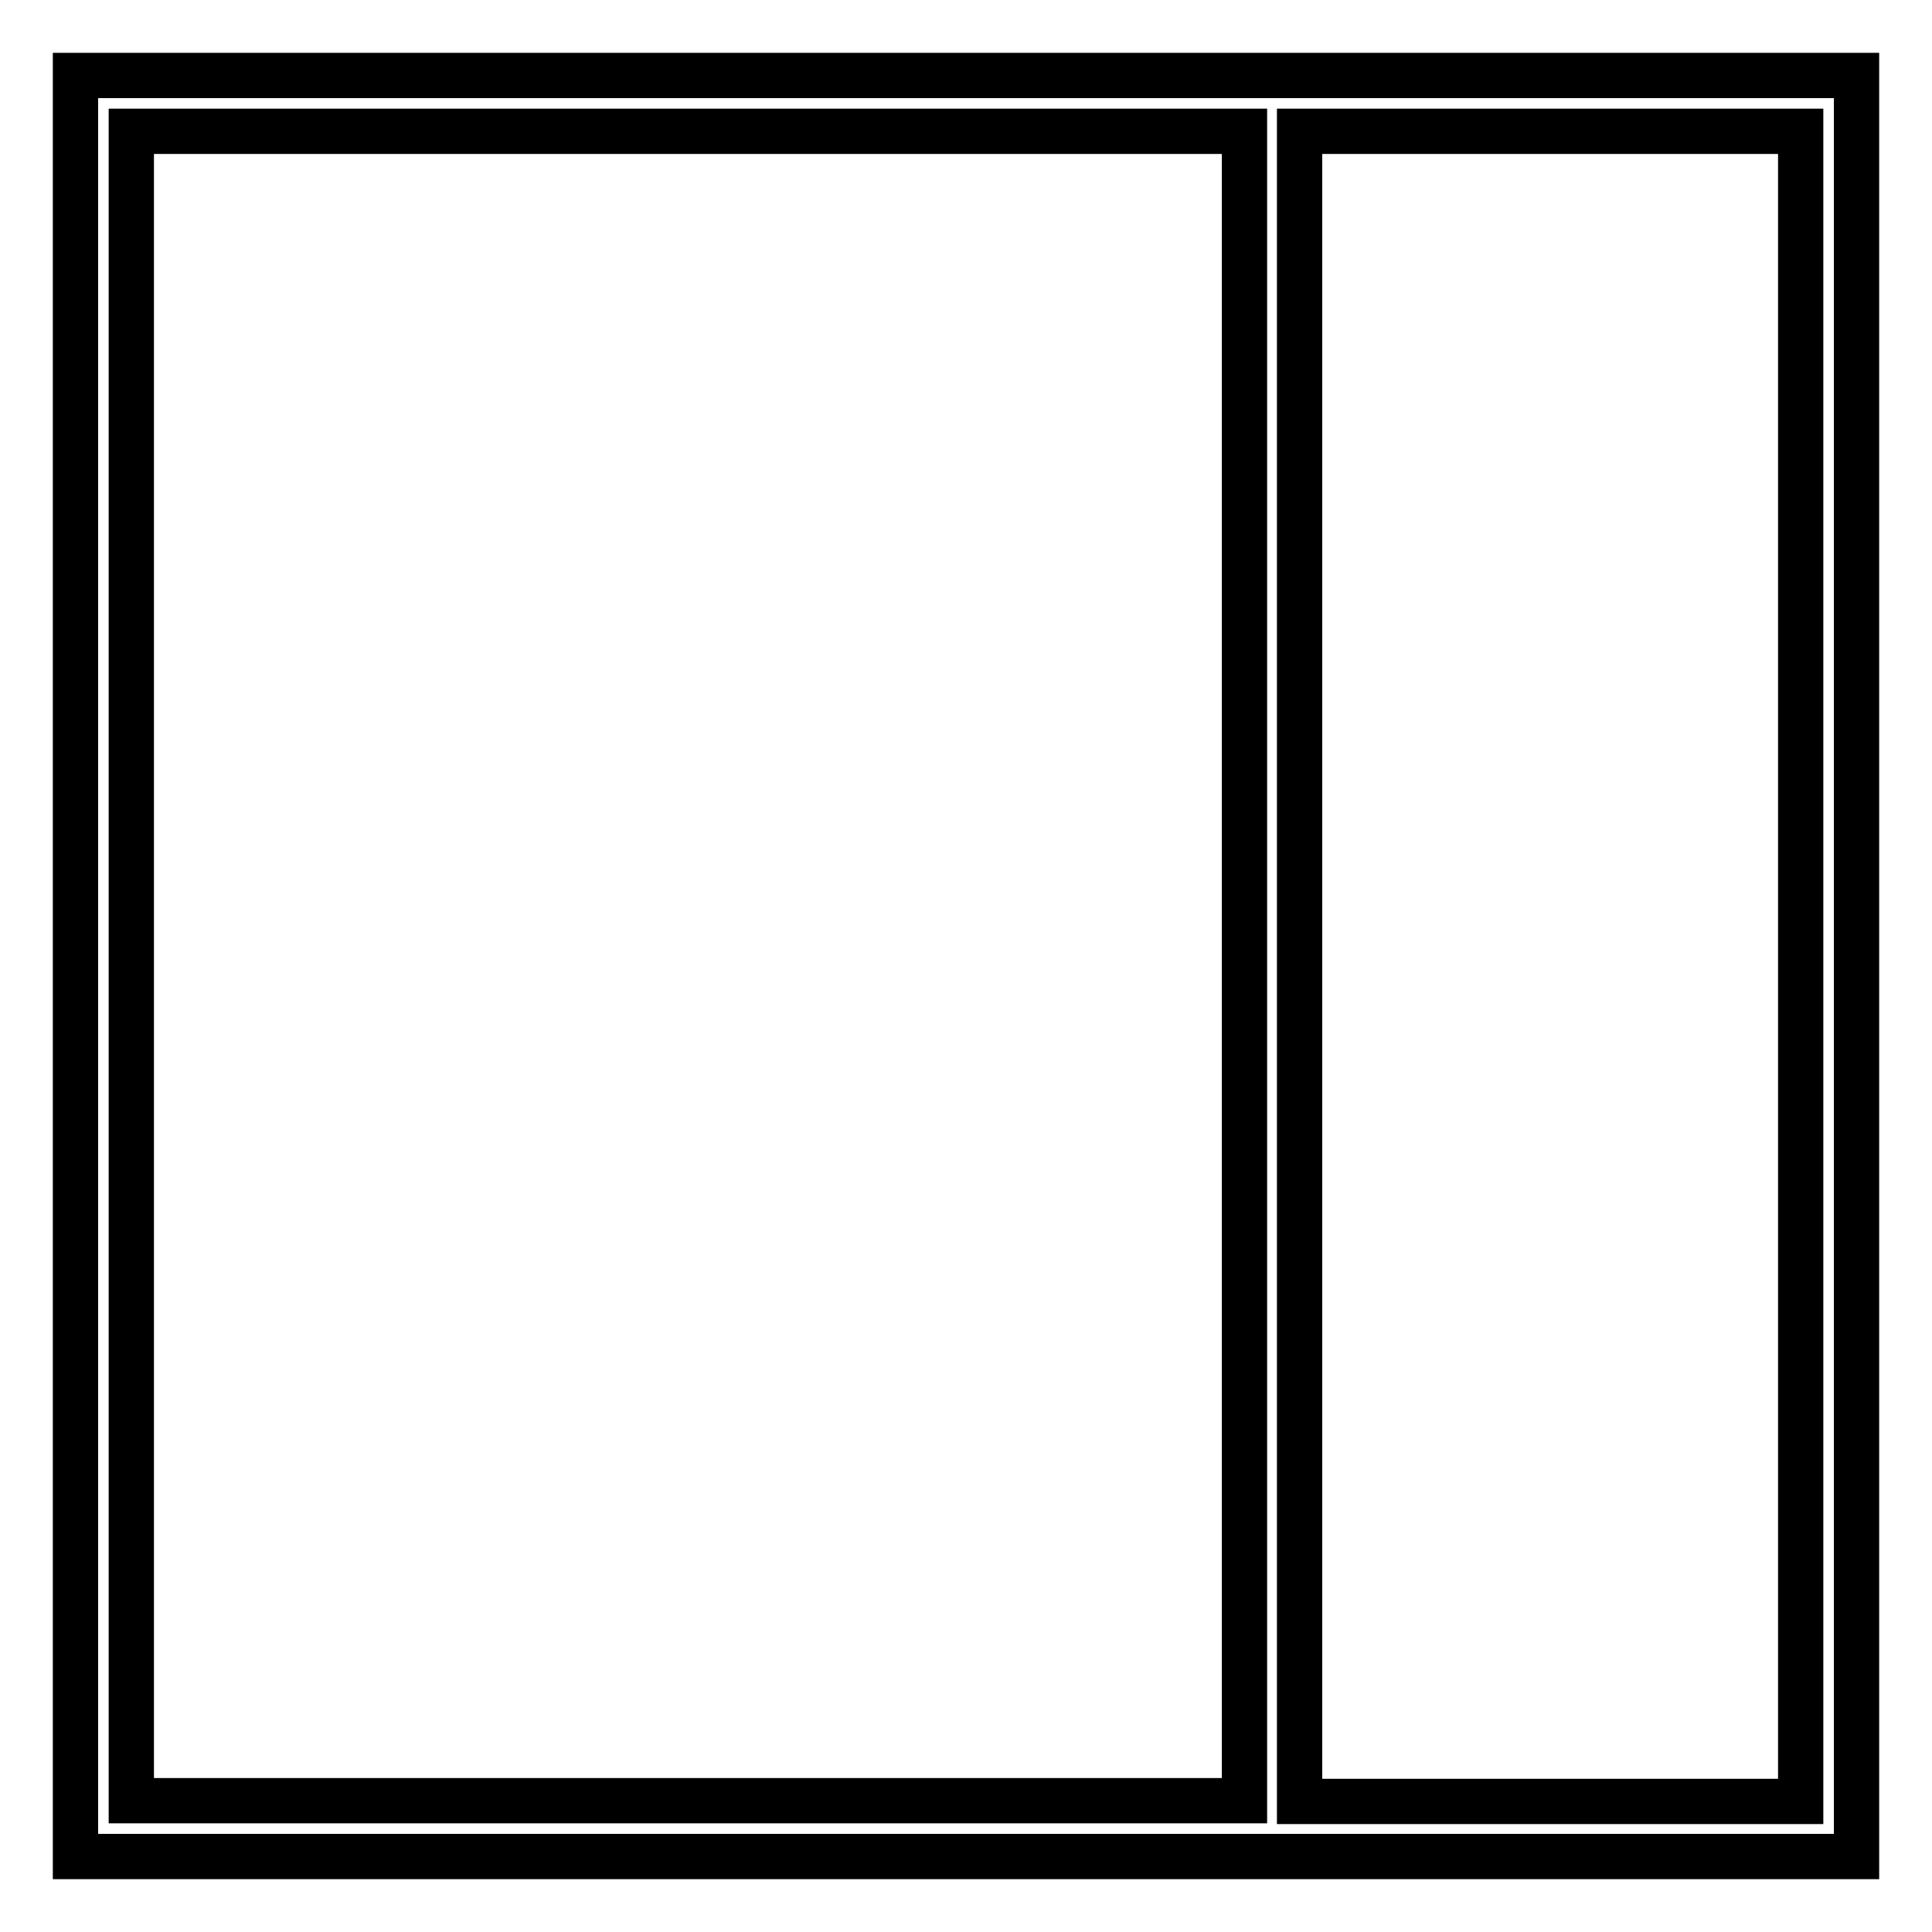
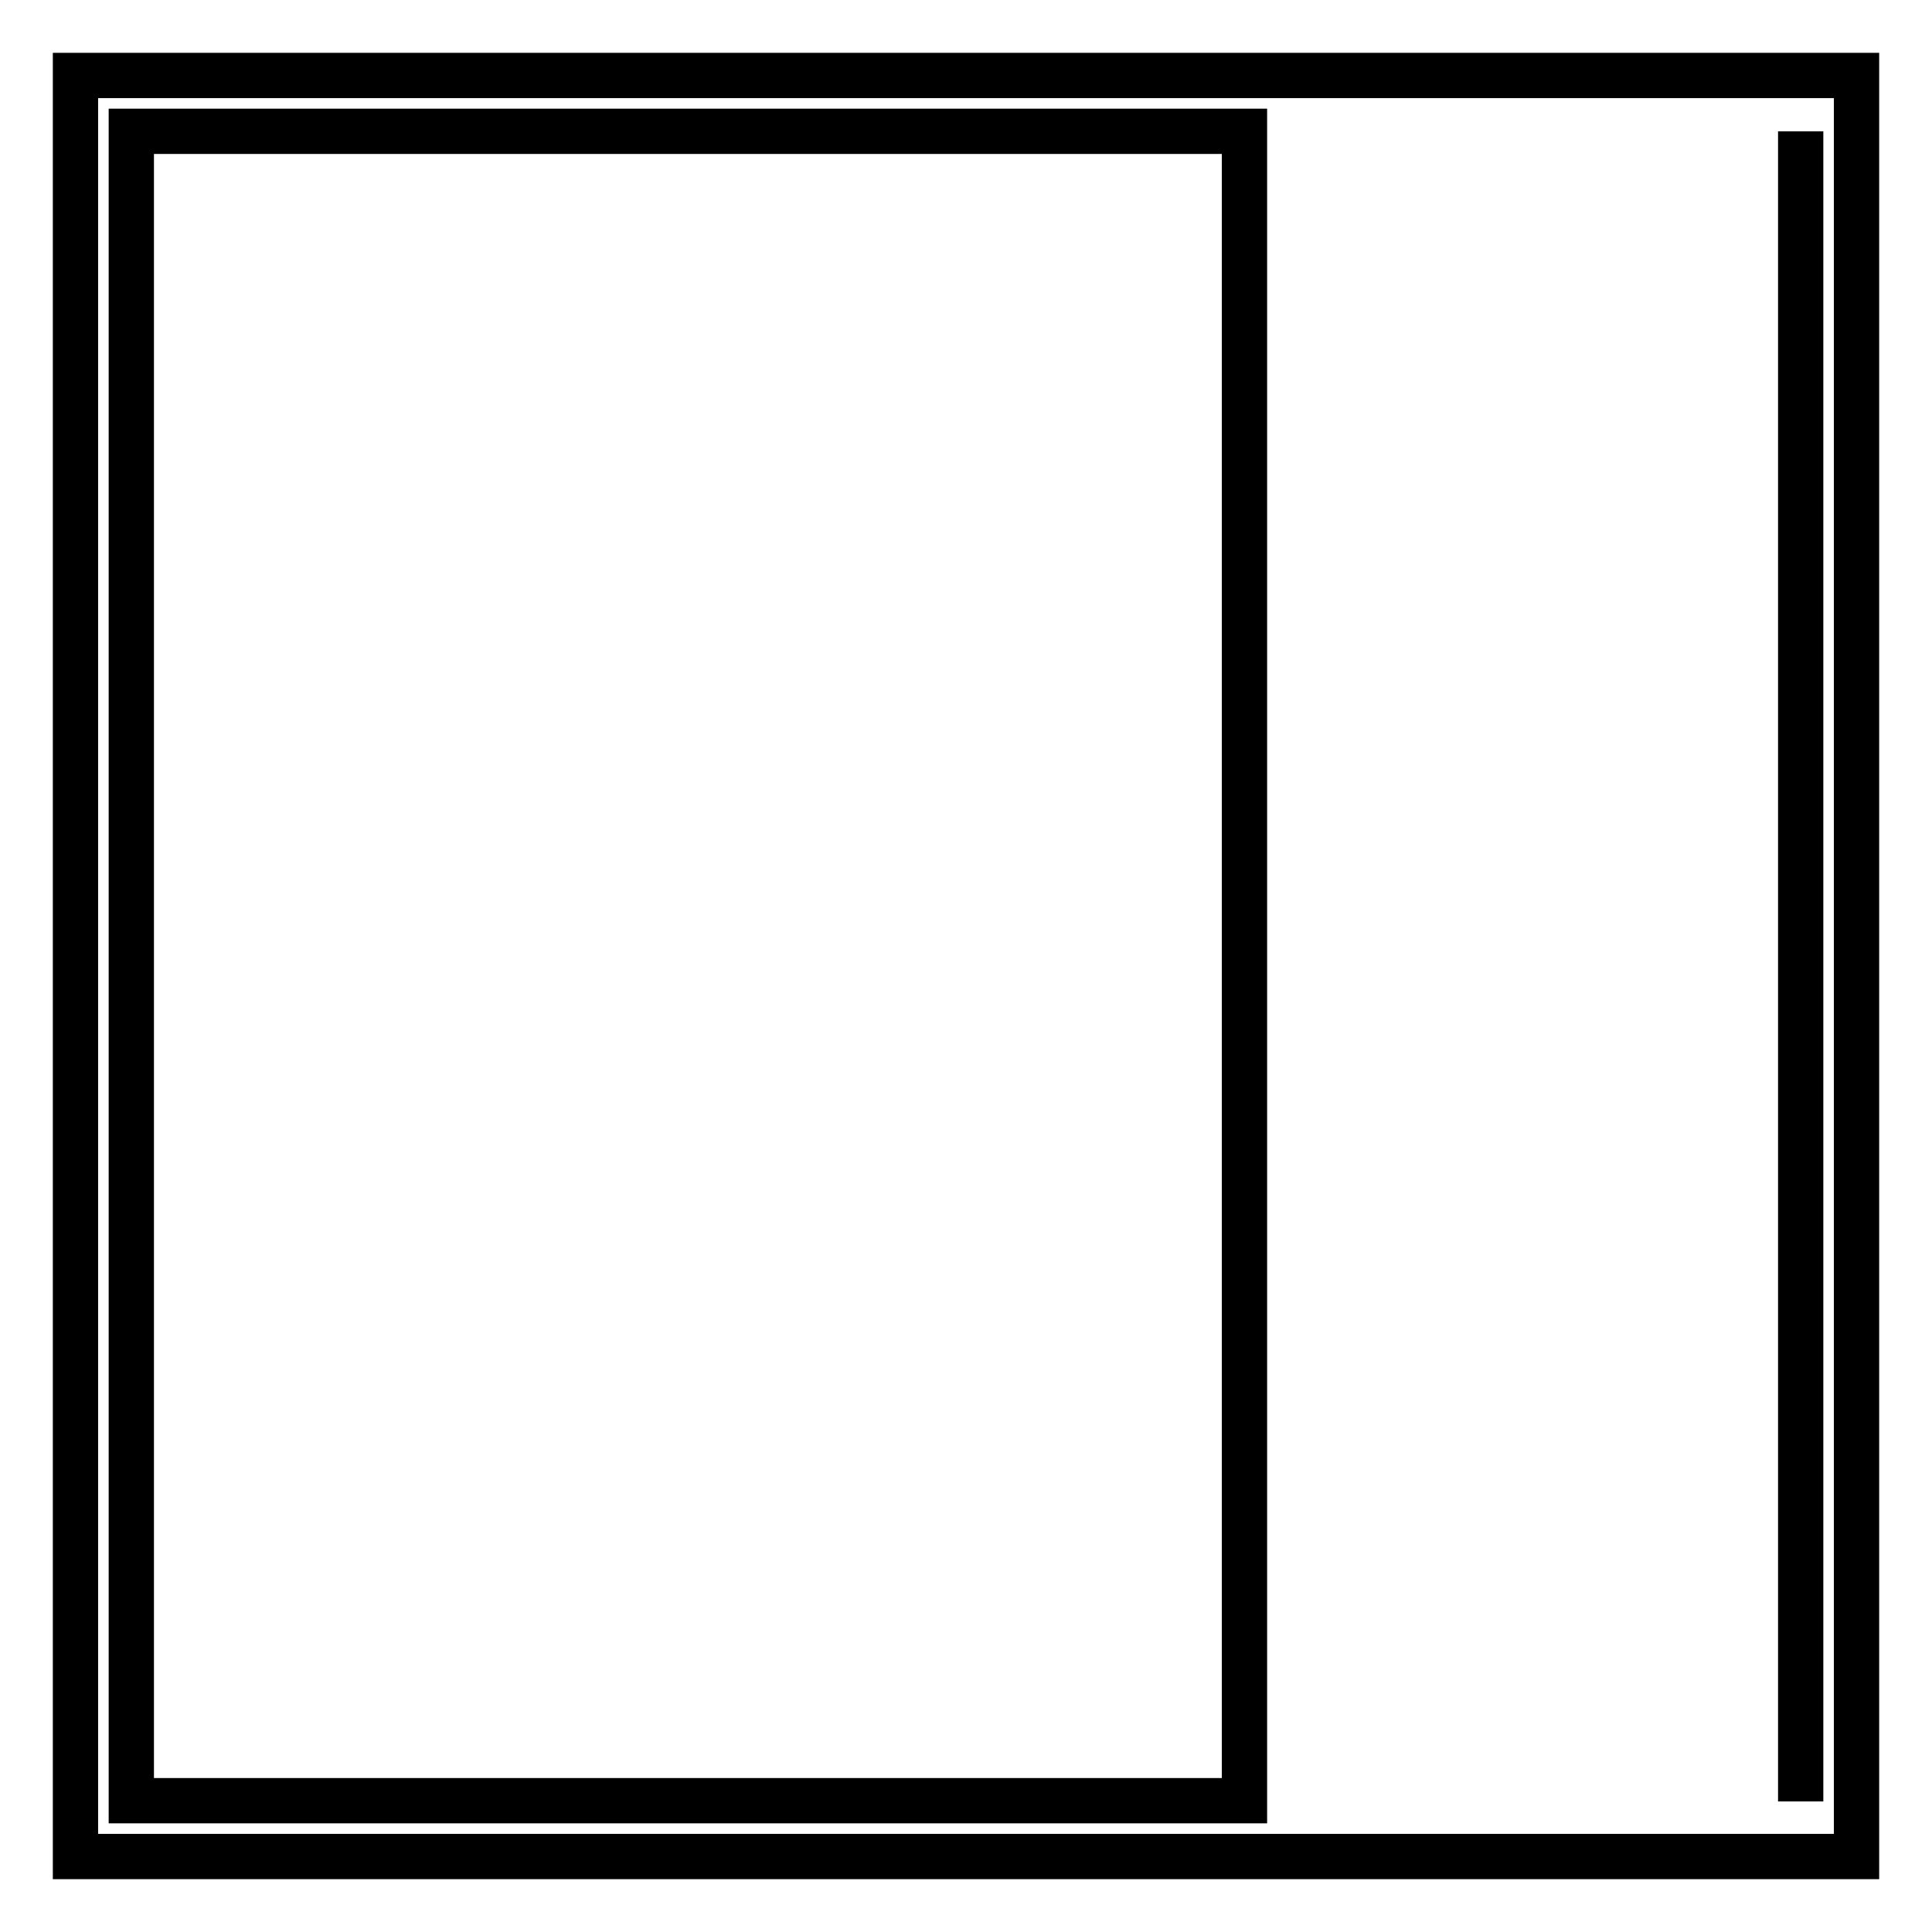
<svg xmlns="http://www.w3.org/2000/svg" version="1.1" x="0px" y="0px" viewBox="0 0 256 256" enable-background="new 0 0 256 256" xml:space="preserve">
  <g>
    <g>
-       <path stroke-width="6" fill-opacity="0" stroke="#000000" d="M164.9,10H10v236h154.9h7.4H246V10h-73.8H164.9z M164.9,238.6H17.4V17.4h147.5V238.6z M238.6,17.4v221.3  h-66.4V17.4H238.6z" />
+       <path stroke-width="6" fill-opacity="0" stroke="#000000" d="M164.9,10H10v236h154.9h7.4H246V10h-73.8H164.9z M164.9,238.6H17.4V17.4h147.5V238.6z M238.6,17.4v221.3  V17.4H238.6z" />
    </g>
  </g>
</svg>